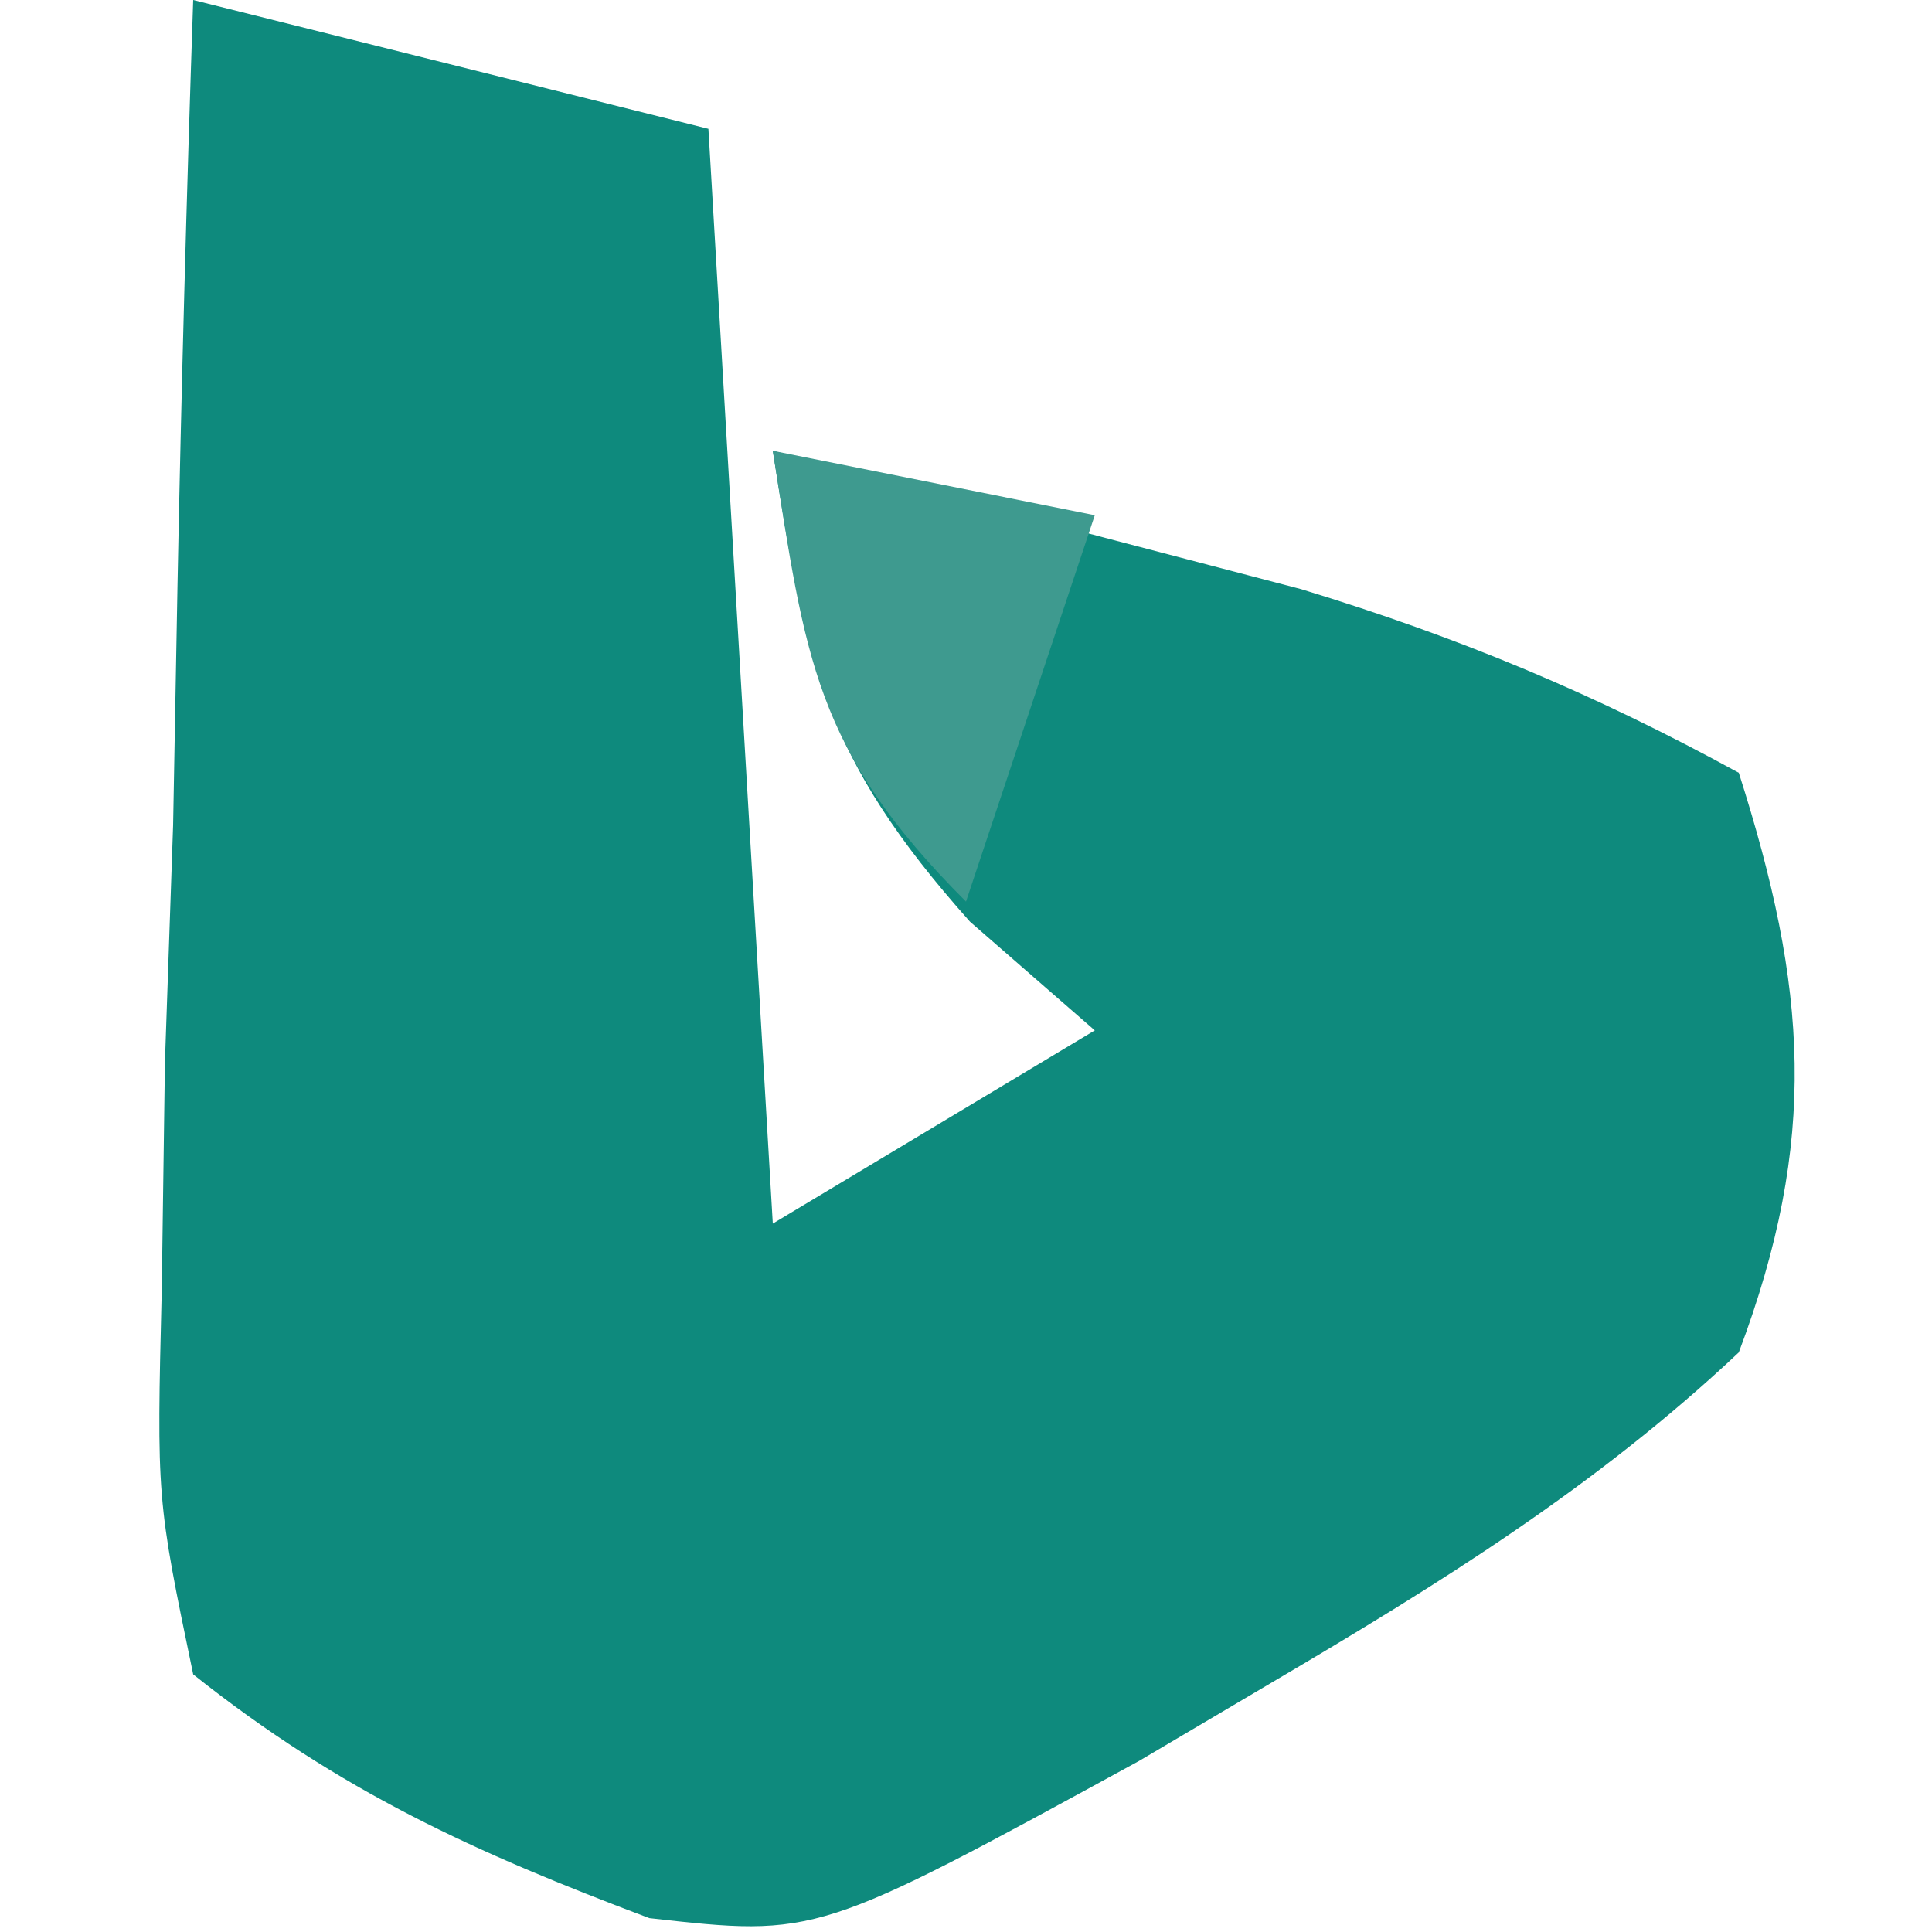
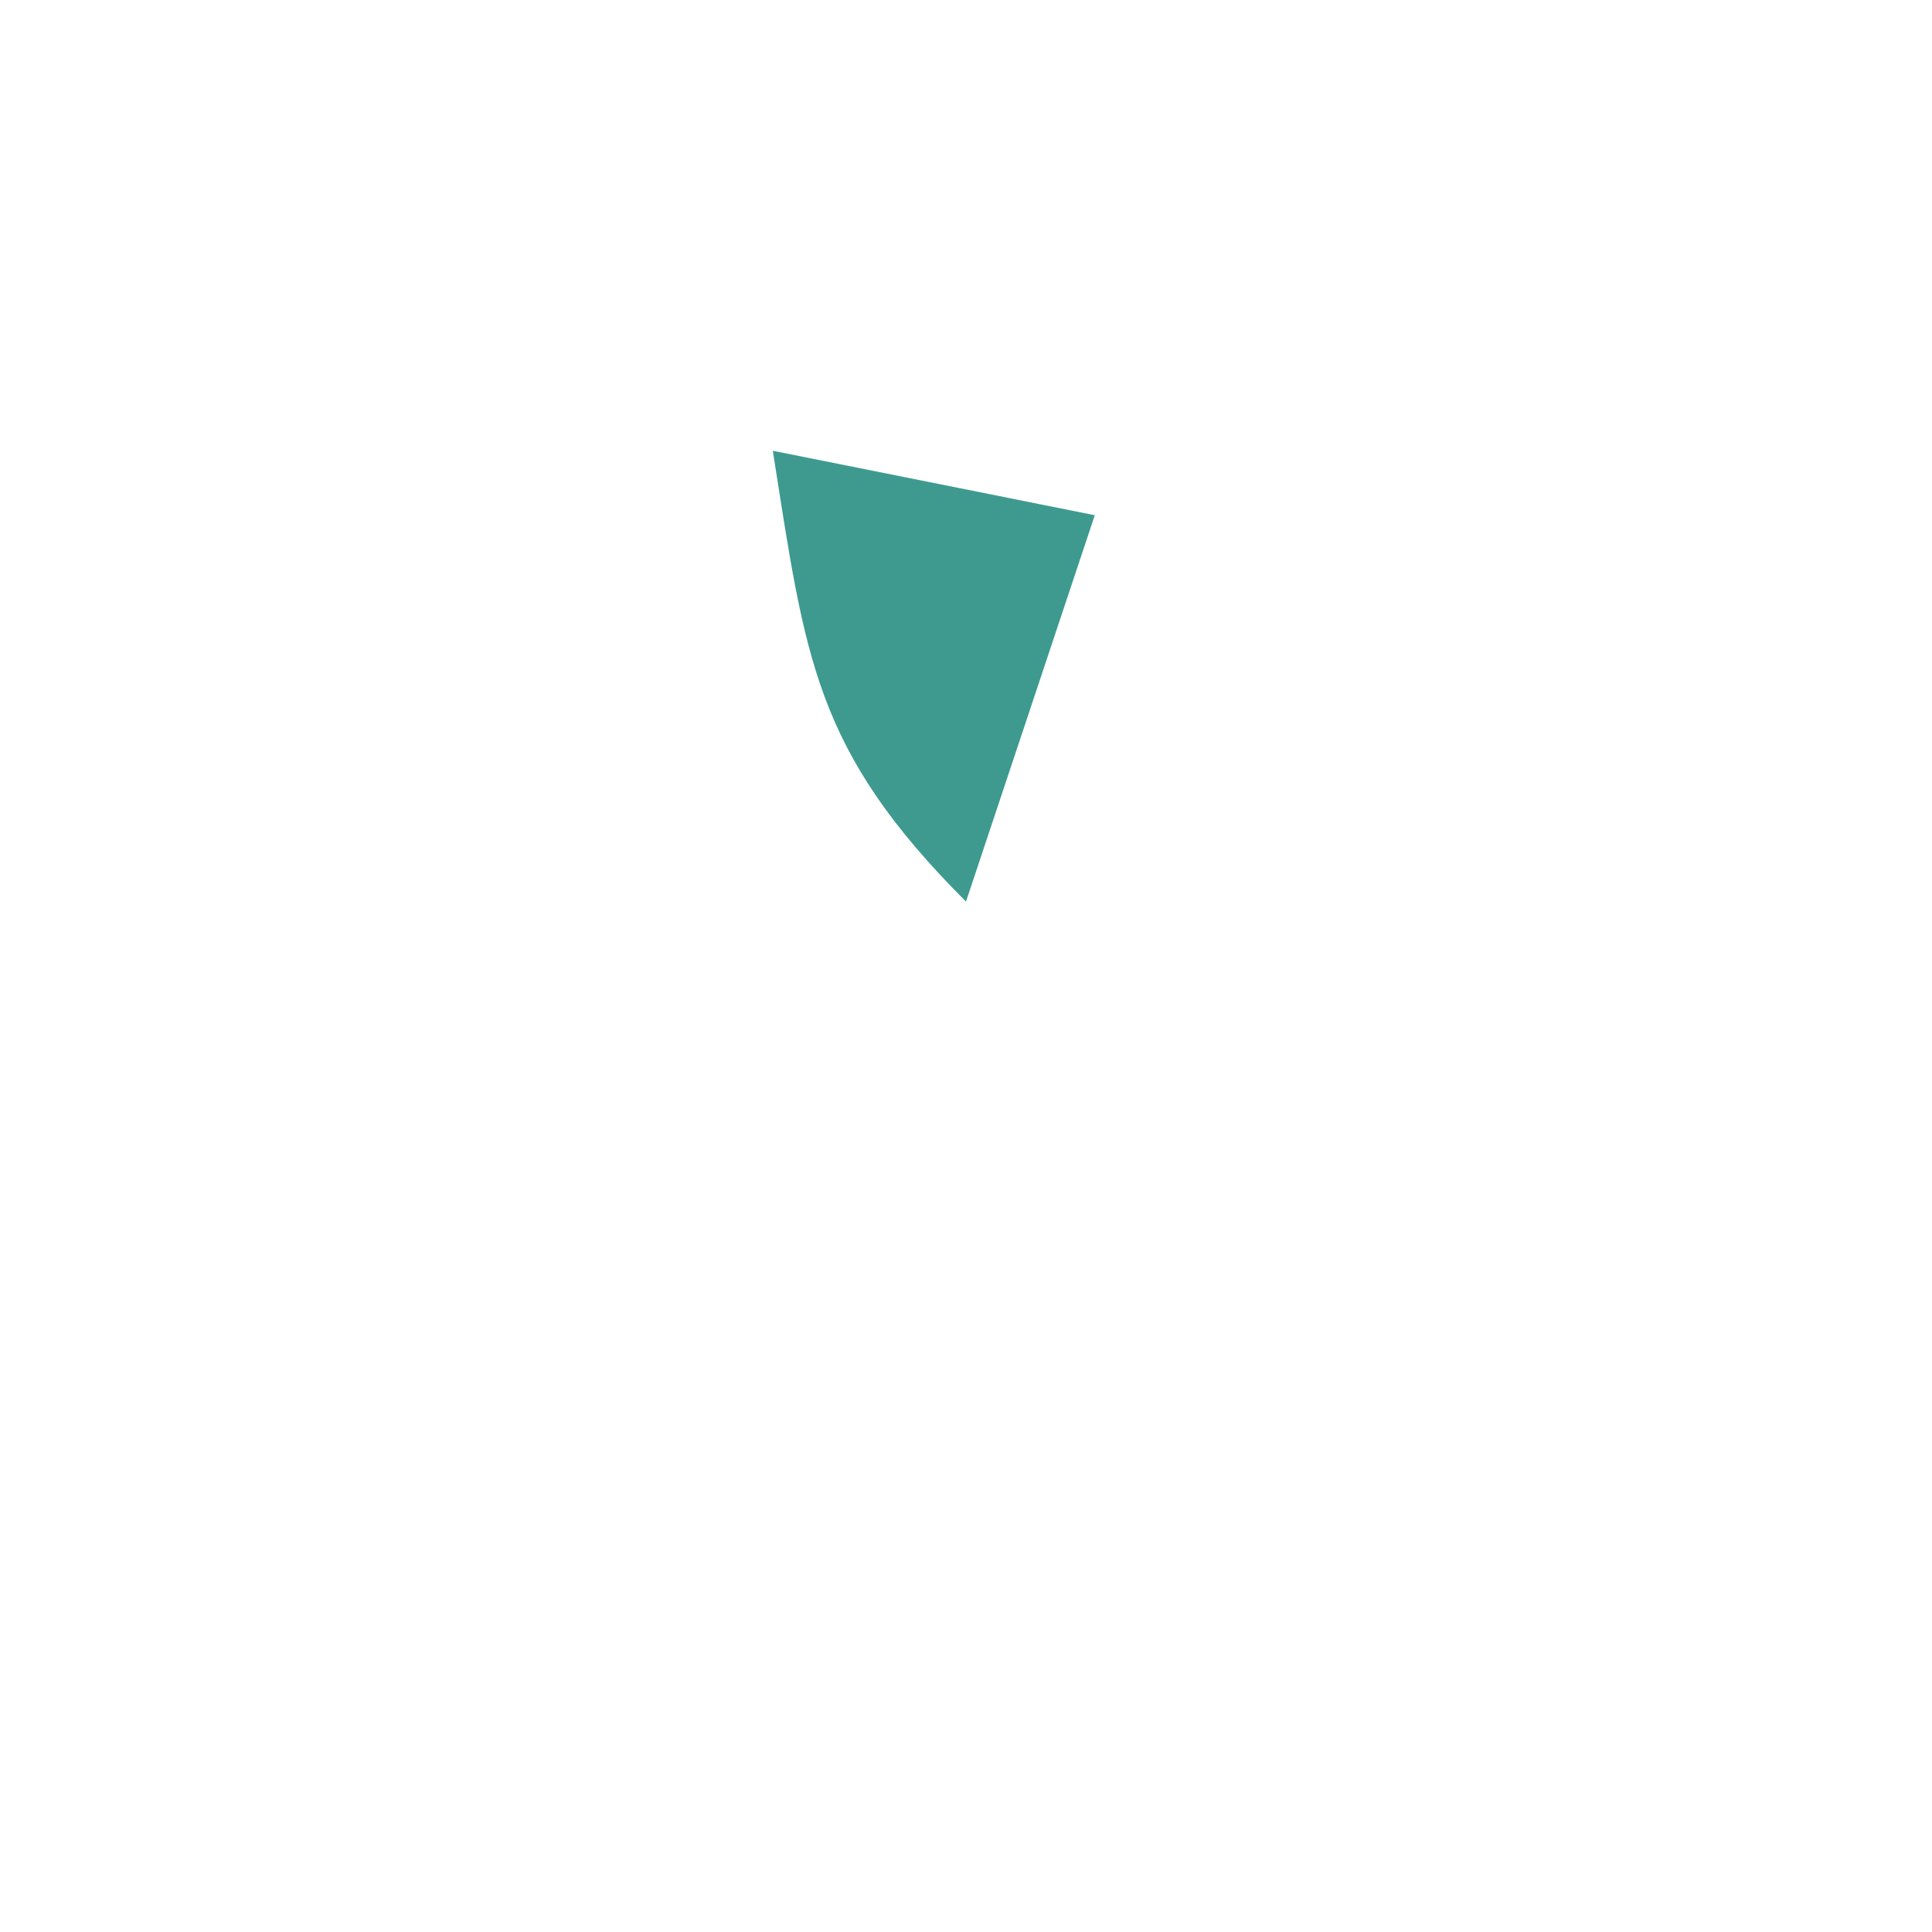
<svg xmlns="http://www.w3.org/2000/svg" version="1.1" width="30" height="30">
-   <path d="M0 0 C2.64 0.66 5.28 1.32 8 2 C8.33 7.61 8.66 13.22 9 19 C10.65 18.01 12.3 17.02 14 16 C13.041 15.165 13.041 15.165 12.062 14.312 C9.771 11.743 9.523 10.32 9 7 C10.751 7.453 12.501 7.913 14.25 8.375 C15.225 8.63 16.199 8.885 17.203 9.148 C19.658 9.896 21.756 10.771 24 12 C25.066 15.341 25.245 17.691 24 21 C21.797 23.075 19.351 24.594 16.75 26.125 C16.069 26.527 15.389 26.929 14.687 27.344 C9.687 30.077 9.687 30.077 7.083 29.785 C4.365 28.761 2.29 27.819 0 26 C-0.568 23.273 -0.568 23.273 -0.488 20.02 C-0.472 18.856 -0.456 17.693 -0.439 16.494 C-0.398 15.279 -0.356 14.064 -0.312 12.812 C-0.279 10.973 -0.279 10.973 -0.244 9.096 C-0.185 6.063 -0.103 3.032 0 0 Z " fill="#0E8A7D" transform="translate(3,0)" />
  <path d="M0 0 C2.475 0.495 2.475 0.495 5 1 C4.34 2.98 3.68 4.96 3 7 C0.64 4.64 0.509 3.221 0 0 Z " fill="#3E9A8F" transform="translate(12,7)" />
</svg>